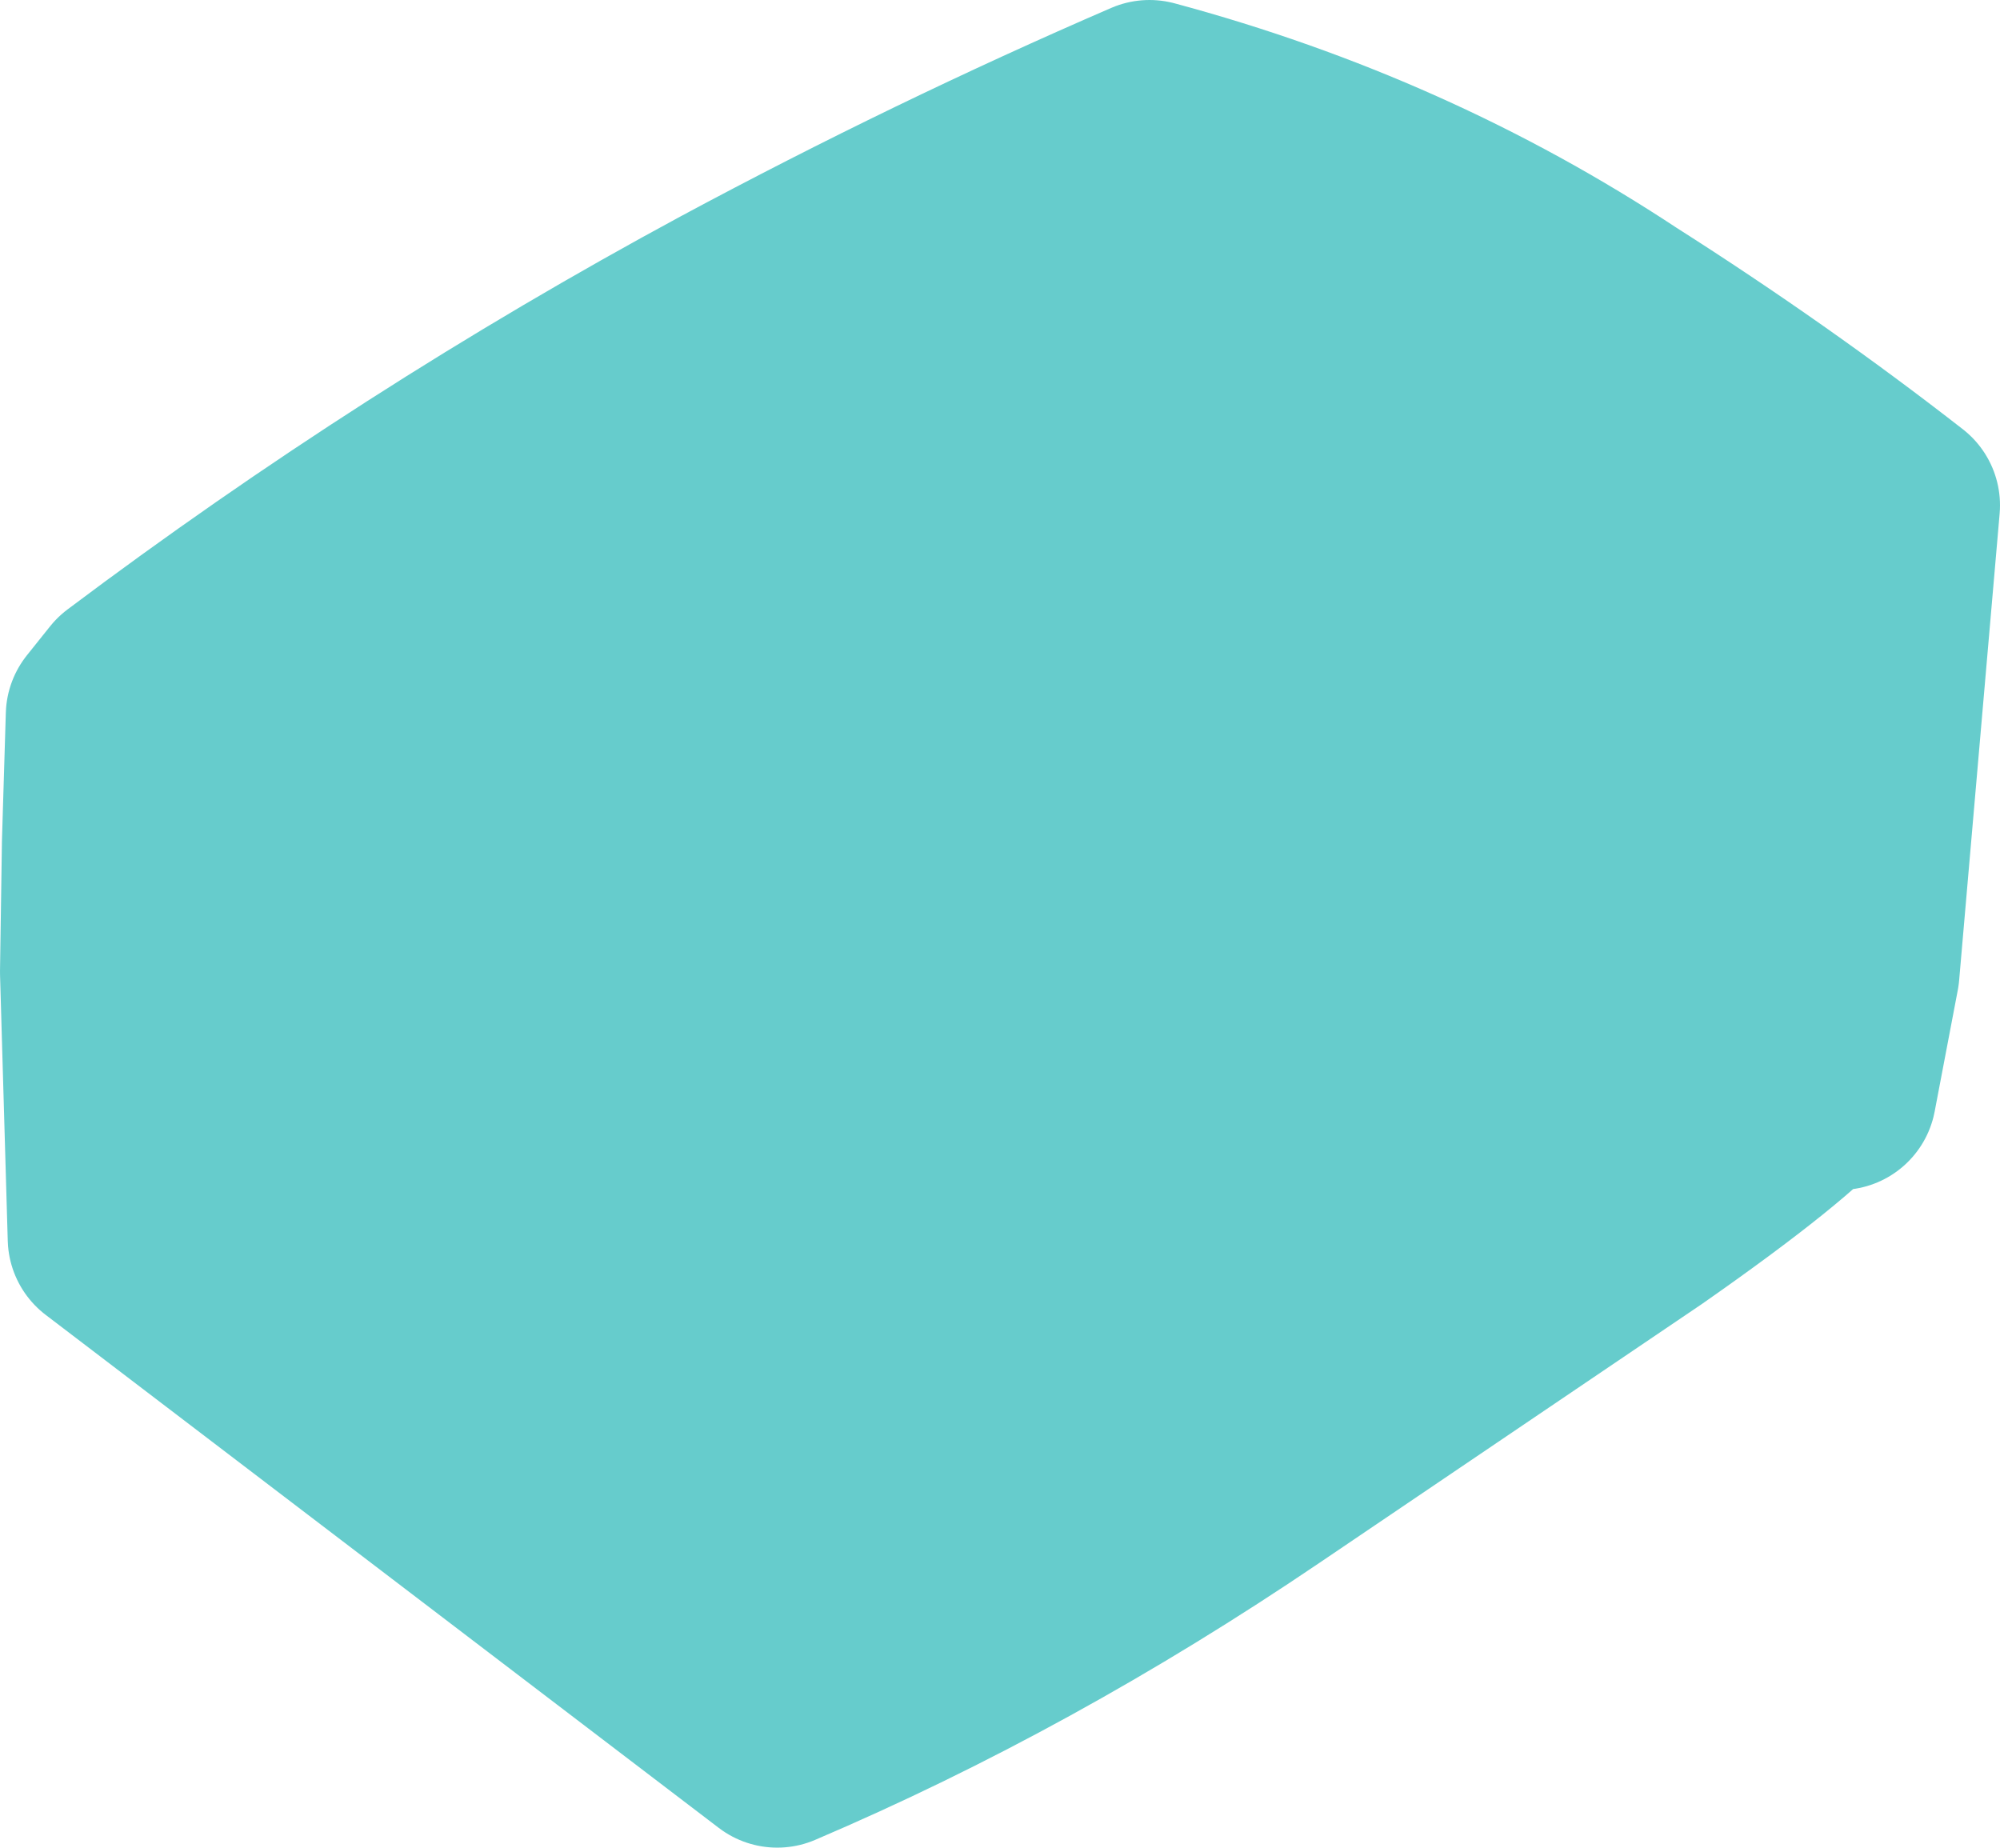
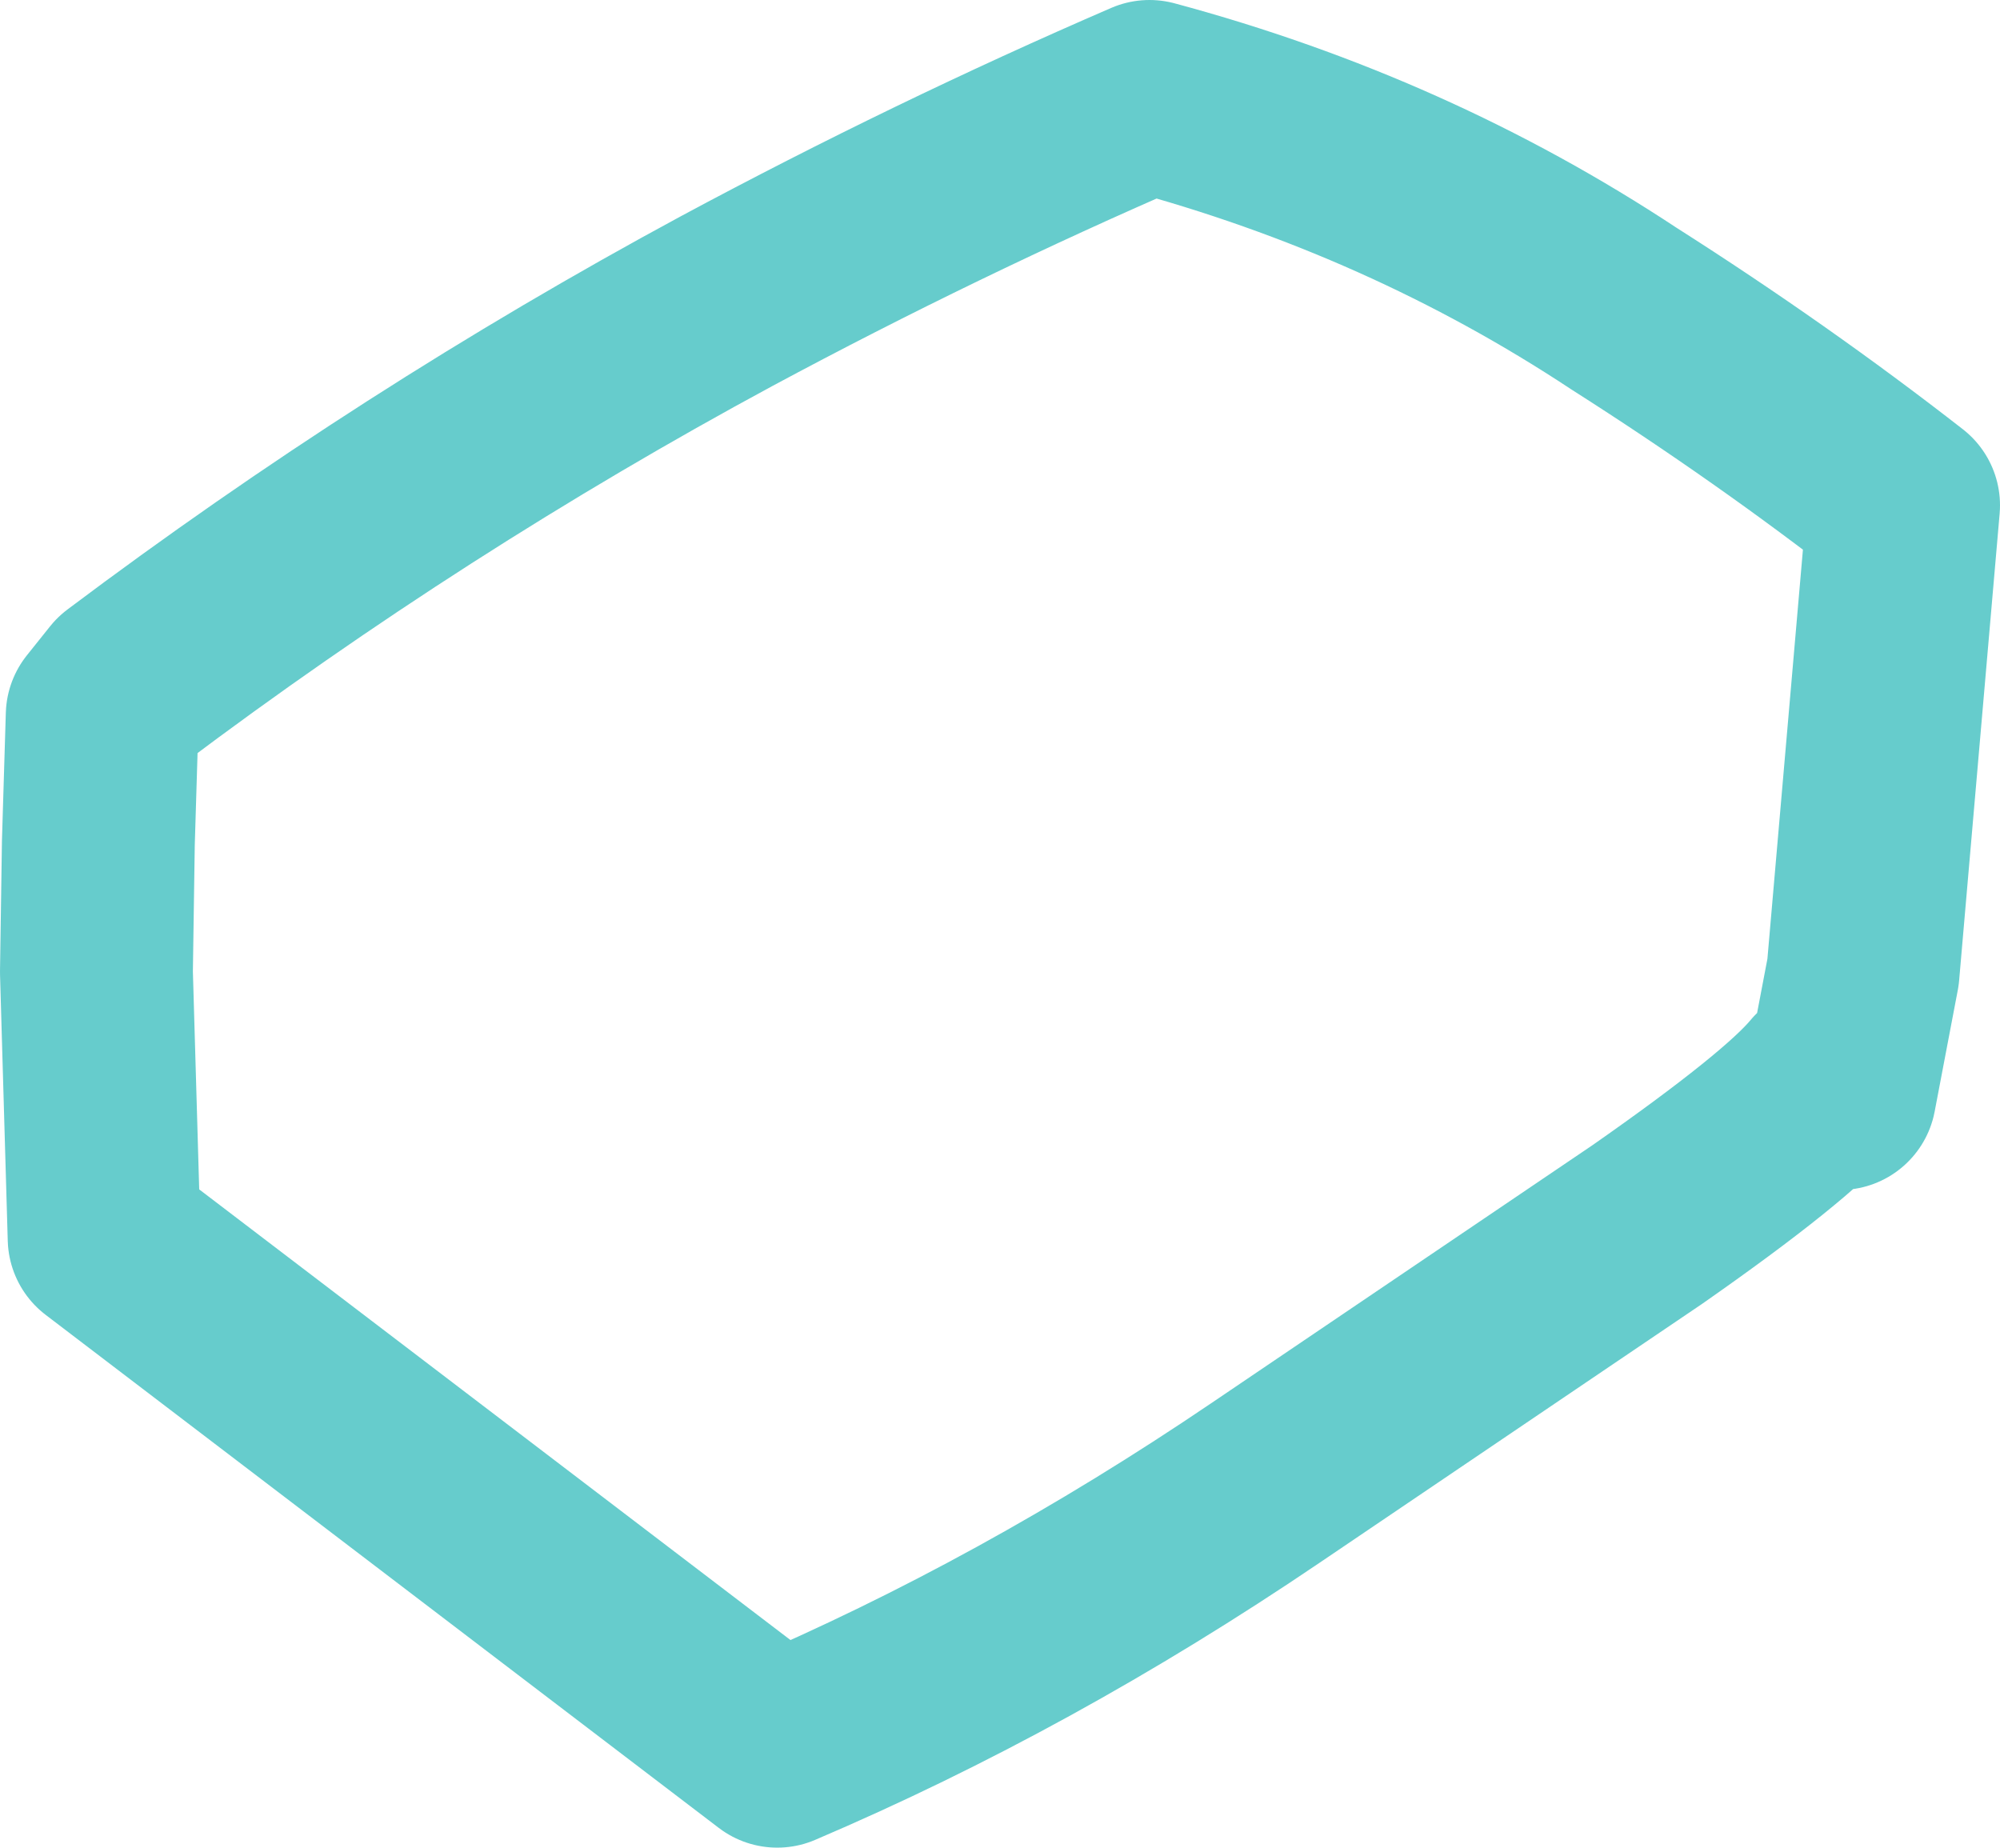
<svg xmlns="http://www.w3.org/2000/svg" height="47.9px" width="51.85px">
  <g transform="matrix(1.0, 0.0, 0.0, 1.0, 49.45, 6.35)">
-     <path d="M-0.1 6.75 L-1.15 18.85 -1.75 22.0 -2.15 21.7 Q-3.1 22.85 -6.75 25.4 L-16.65 32.1 Q-22.85 36.3 -29.3 39.05 L-46.75 25.75 -46.95 18.85 -46.9 15.5 -46.8 12.2 -46.2 11.45 Q-38.75 5.85 -30.6 1.45 -25.2 -1.45 -19.65 -3.85 -12.95 -2.05 -7.35 1.65 -3.5 4.1 -0.1 6.75" fill="#66cccc" fill-rule="evenodd" stroke="none" />
    <path d="M-0.1 6.75 L-1.15 18.85 -1.75 22.0 -2.15 21.7 Q-3.1 22.85 -6.75 25.4 L-16.65 32.1 Q-22.85 36.3 -29.3 39.05 L-46.75 25.75 -46.95 18.85 -46.9 15.5 -46.8 12.2 -46.2 11.45 Q-38.75 5.85 -30.6 1.45 -25.2 -1.45 -19.65 -3.85 -12.95 -2.05 -7.35 1.65 -3.5 4.1 -0.1 6.75 Z" fill="none" stroke="#66cccc" stroke-linecap="round" stroke-linejoin="round" stroke-width="5.0" />
  </g>
</svg>